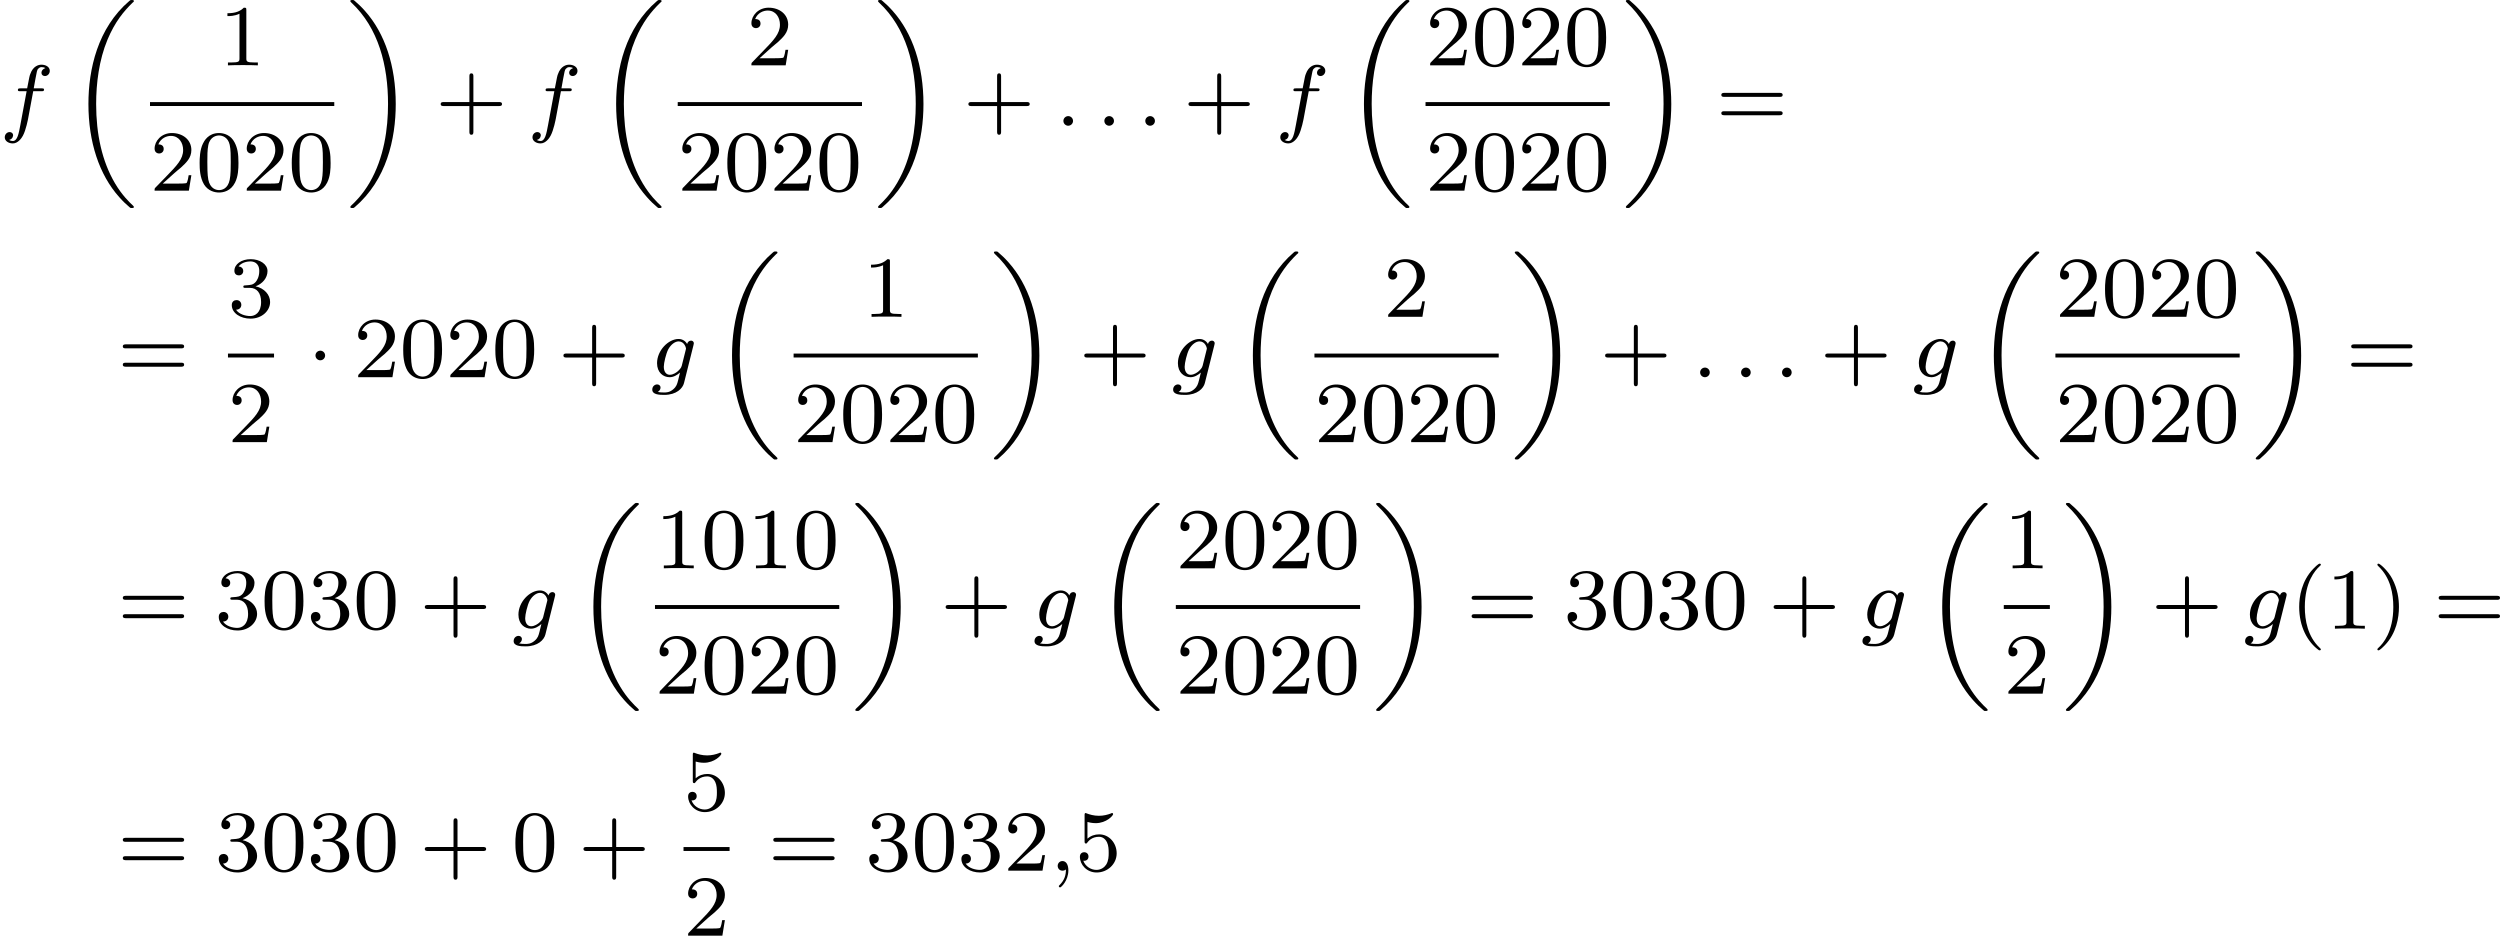
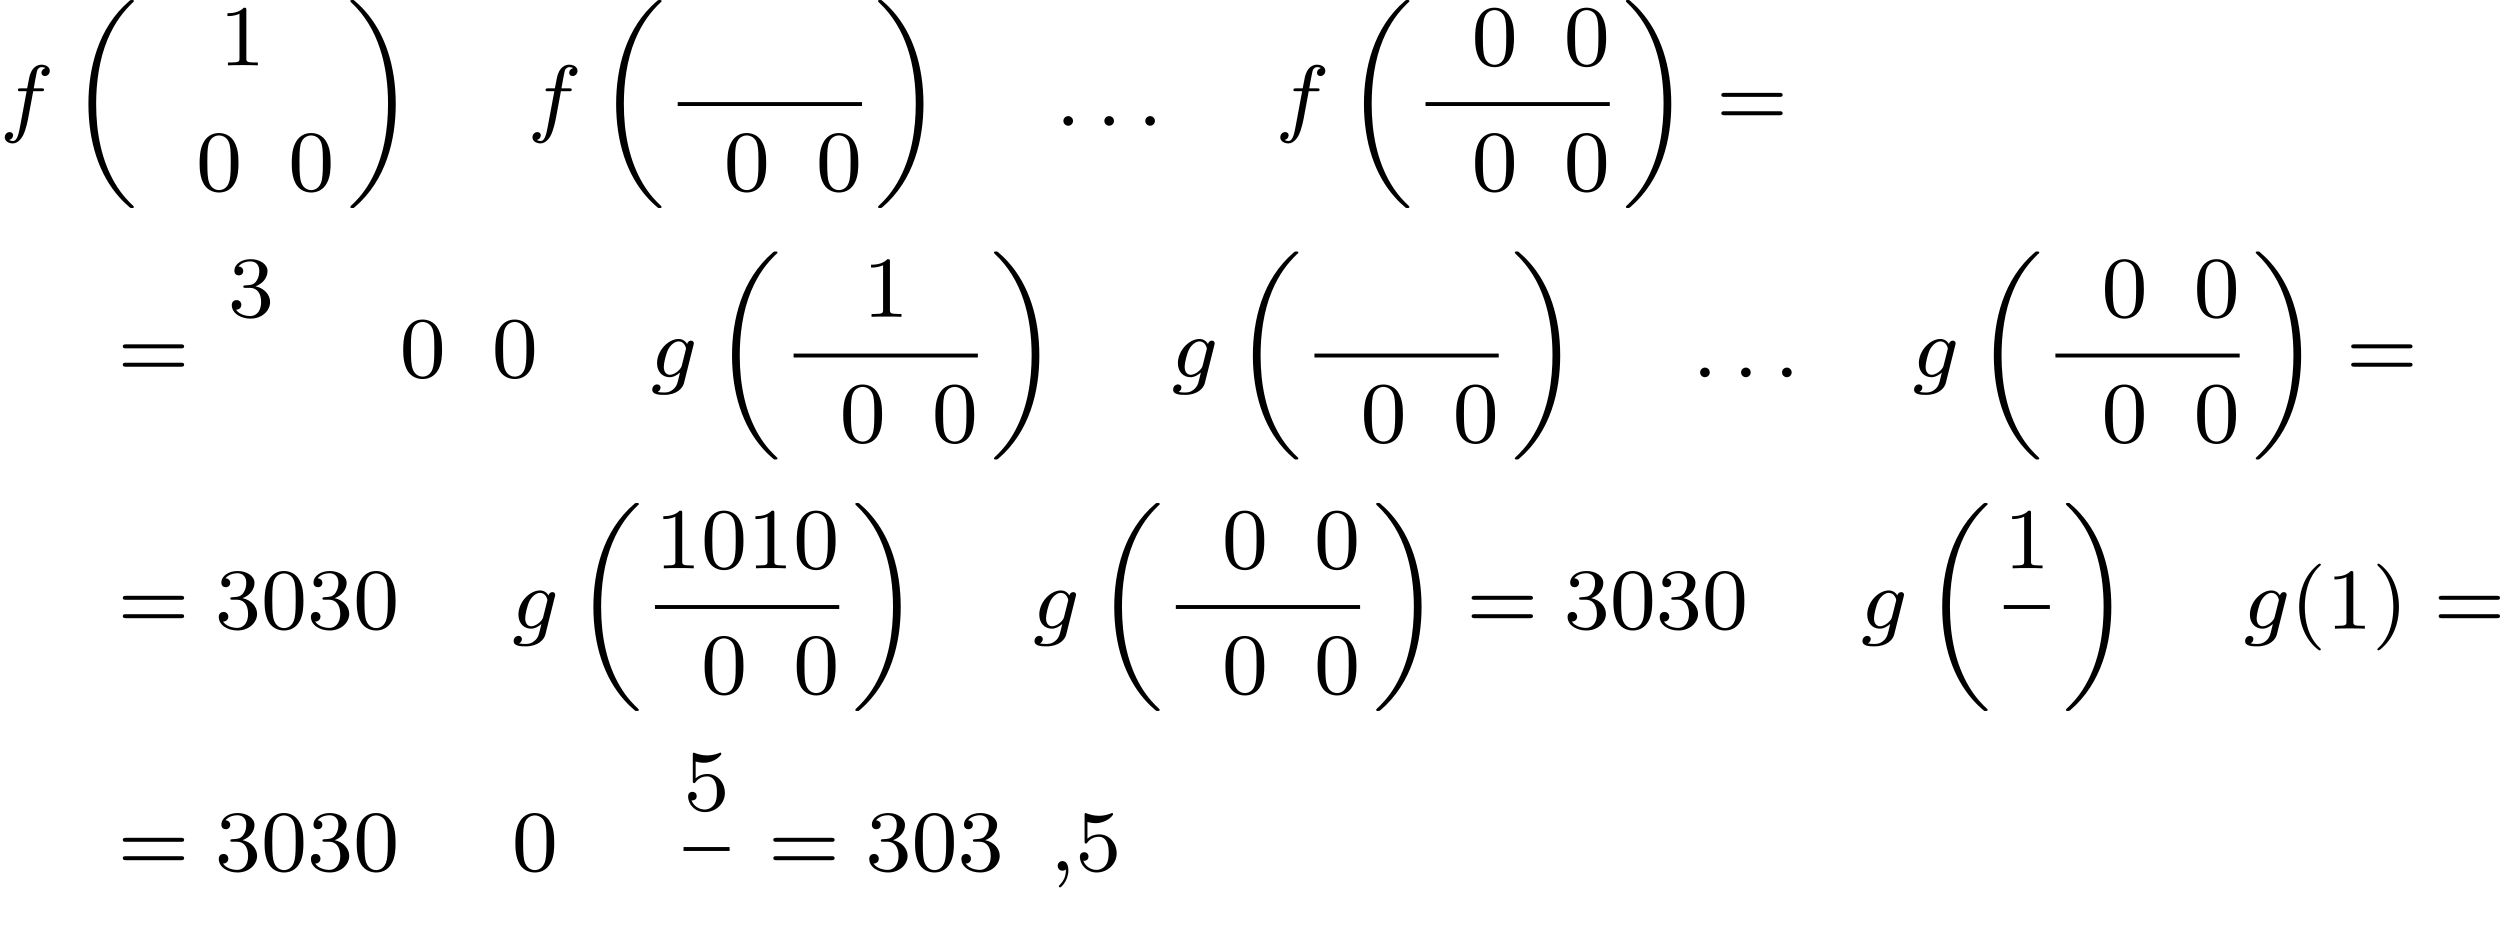
<svg xmlns="http://www.w3.org/2000/svg" xmlns:xlink="http://www.w3.org/1999/xlink" version="1.1" width="459.562pt" height="171.994pt" viewBox="279.974 -10.689 459.562 171.994">
  <defs>
-     <path id="g1-1" d="M1.618-1.993C1.618-2.264 1.395-2.439 1.18-2.439C.925-2.439 .733-2.232 .733-2C.733-1.73 .956-1.554 1.172-1.554C1.427-1.554 1.618-1.761 1.618-1.993Z" />
    <path id="g0-18" d="M5.946 18.666C5.946 18.626 5.938 18.61 5.85 18.523C5.523 18.22 4.854 17.574 4.216 16.498C3.013 14.458 2.479 11.955 2.479 9.205C2.479 7.309 2.742 5.157 3.523 3.284C4.208 1.65 5.005 .693 5.818-.104C5.842-.128 5.906-.175 5.93-.199C5.938-.215 5.946-.239 5.946-.263C5.946-.359 5.858-.359 5.762-.359C5.643-.359 5.627-.359 5.539-.279C2.622 2.208 1.769 5.994 1.769 9.198C1.769 12.696 2.758 15.693 4.591 17.749C4.949 18.156 5.268 18.451 5.571 18.706C5.627 18.762 5.643 18.762 5.762 18.762C5.858 18.762 5.946 18.762 5.946 18.666Z" />
    <path id="g0-19" d="M4.455 9.205C4.455 5.707 3.467 2.71 1.634 .654C1.275 .247 .956-.048 .654-.303C.598-.359 .582-.359 .462-.359C.375-.359 .279-.359 .279-.263C.279-.231 .279-.215 .375-.12C2.877 2.216 3.746 5.667 3.746 9.198C3.746 11.445 3.395 14.123 2.048 16.434C1.403 17.542 .733 18.188 .359 18.538C.311 18.594 .279 18.626 .279 18.666C.279 18.762 .375 18.762 .462 18.762C.582 18.762 .598 18.762 .685 18.682C3.602 16.195 4.455 12.409 4.455 9.205Z" />
    <path id="g5-40" d="M2.654 1.993C2.718 1.993 2.813 1.993 2.813 1.897C2.813 1.865 2.805 1.857 2.702 1.753C1.61 .725 1.339-.757 1.339-1.993C1.339-4.288 2.287-5.364 2.694-5.731C2.805-5.834 2.813-5.842 2.813-5.882S2.782-5.978 2.702-5.978C2.574-5.978 2.176-5.571 2.112-5.499C1.044-4.384 .821-2.949 .821-1.993C.821-.207 1.57 1.227 2.654 1.993Z" />
    <path id="g5-41" d="M2.463-1.993C2.463-2.75 2.335-3.658 1.841-4.599C1.451-5.332 .725-5.978 .582-5.978C.502-5.978 .478-5.922 .478-5.882C.478-5.85 .478-5.834 .574-5.738C1.69-4.678 1.945-3.22 1.945-1.993C1.945 .295 .996 1.379 .59 1.745C.486 1.849 .478 1.857 .478 1.897S.502 1.993 .582 1.993C.709 1.993 1.108 1.586 1.172 1.514C2.24 .399 2.463-1.036 2.463-1.993Z" />
-     <path id="g5-43" d="M3.475-1.809H5.818C5.93-1.809 6.105-1.809 6.105-1.993S5.93-2.176 5.818-2.176H3.475V-4.527C3.475-4.639 3.475-4.814 3.292-4.814S3.108-4.639 3.108-4.527V-2.176H.757C.646-2.176 .47-2.176 .47-1.993S.646-1.809 .757-1.809H3.108V.542C3.108 .654 3.108 .829 3.292 .829S3.475 .654 3.475 .542V-1.809Z" />
    <path id="g5-48" d="M3.897-2.542C3.897-3.395 3.81-3.913 3.547-4.423C3.196-5.125 2.55-5.3 2.112-5.3C1.108-5.3 .741-4.551 .63-4.328C.343-3.746 .327-2.957 .327-2.542C.327-2.016 .351-1.211 .733-.574C1.1 .016 1.69 .167 2.112 .167C2.495 .167 3.18 .048 3.579-.741C3.873-1.315 3.897-2.024 3.897-2.542ZM2.112-.056C1.841-.056 1.291-.183 1.124-1.02C1.036-1.474 1.036-2.224 1.036-2.638C1.036-3.188 1.036-3.746 1.124-4.184C1.291-4.997 1.913-5.077 2.112-5.077C2.383-5.077 2.933-4.941 3.092-4.216C3.188-3.778 3.188-3.18 3.188-2.638C3.188-2.168 3.188-1.451 3.092-1.004C2.925-.167 2.375-.056 2.112-.056Z" />
    <path id="g5-49" d="M2.503-5.077C2.503-5.292 2.487-5.3 2.271-5.3C1.945-4.981 1.522-4.79 .765-4.79V-4.527C.98-4.527 1.411-4.527 1.873-4.742V-.654C1.873-.359 1.849-.263 1.092-.263H.813V0C1.14-.024 1.825-.024 2.184-.024S3.236-.024 3.563 0V-.263H3.284C2.527-.263 2.503-.359 2.503-.654V-5.077Z" />
-     <path id="g5-50" d="M2.248-1.626C2.375-1.745 2.71-2.008 2.837-2.12C3.332-2.574 3.802-3.013 3.802-3.738C3.802-4.686 3.005-5.3 2.008-5.3C1.052-5.3 .422-4.575 .422-3.866C.422-3.475 .733-3.419 .845-3.419C1.012-3.419 1.259-3.539 1.259-3.842C1.259-4.256 .861-4.256 .765-4.256C.996-4.838 1.53-5.037 1.921-5.037C2.662-5.037 3.045-4.407 3.045-3.738C3.045-2.909 2.463-2.303 1.522-1.339L.518-.303C.422-.215 .422-.199 .422 0H3.571L3.802-1.427H3.555C3.531-1.267 3.467-.869 3.371-.717C3.324-.654 2.718-.654 2.59-.654H1.172L2.248-1.626Z" />
    <path id="g5-51" d="M2.016-2.662C2.646-2.662 3.045-2.2 3.045-1.363C3.045-.367 2.479-.072 2.056-.072C1.618-.072 1.02-.231 .741-.654C1.028-.654 1.227-.837 1.227-1.1C1.227-1.355 1.044-1.538 .789-1.538C.574-1.538 .351-1.403 .351-1.084C.351-.327 1.164 .167 2.072 .167C3.132 .167 3.873-.566 3.873-1.363C3.873-2.024 3.347-2.63 2.534-2.805C3.164-3.029 3.634-3.571 3.634-4.208S2.917-5.3 2.088-5.3C1.235-5.3 .59-4.838 .59-4.232C.59-3.937 .789-3.81 .996-3.81C1.243-3.81 1.403-3.985 1.403-4.216C1.403-4.511 1.148-4.623 .972-4.631C1.307-5.069 1.921-5.093 2.064-5.093C2.271-5.093 2.877-5.029 2.877-4.208C2.877-3.65 2.646-3.316 2.534-3.188C2.295-2.941 2.112-2.925 1.626-2.893C1.474-2.885 1.411-2.877 1.411-2.774C1.411-2.662 1.482-2.662 1.618-2.662H2.016Z" />
    <path id="g5-53" d="M1.116-4.479C1.219-4.447 1.538-4.368 1.873-4.368C2.869-4.368 3.475-5.069 3.475-5.189C3.475-5.276 3.419-5.3 3.379-5.3C3.363-5.3 3.347-5.3 3.276-5.26C2.965-5.141 2.598-5.045 2.168-5.045C1.698-5.045 1.307-5.165 1.06-5.26C.98-5.3 .964-5.3 .956-5.3C.853-5.3 .853-5.212 .853-5.069V-2.734C.853-2.59 .853-2.495 .98-2.495C1.044-2.495 1.068-2.527 1.108-2.59C1.203-2.71 1.506-3.116 2.184-3.116C2.63-3.116 2.845-2.75 2.917-2.598C3.053-2.311 3.068-1.945 3.068-1.634C3.068-1.339 3.061-.909 2.837-.558C2.686-.319 2.367-.072 1.945-.072C1.427-.072 .917-.399 .733-.917C.757-.909 .805-.909 .813-.909C1.036-.909 1.211-1.052 1.211-1.299C1.211-1.594 .98-1.698 .821-1.698C.677-1.698 .422-1.618 .422-1.275C.422-.558 1.044 .167 1.961 .167C2.957 .167 3.802-.606 3.802-1.594C3.802-2.519 3.132-3.339 2.192-3.339C1.793-3.339 1.419-3.212 1.116-2.941V-4.479Z" />
    <path id="g5-61" d="M5.826-2.654C5.946-2.654 6.105-2.654 6.105-2.837S5.914-3.021 5.794-3.021H.781C.662-3.021 .47-3.021 .47-2.837S.63-2.654 .749-2.654H5.826ZM5.794-.964C5.914-.964 6.105-.964 6.105-1.148S5.946-1.331 5.826-1.331H.749C.63-1.331 .47-1.331 .47-1.148S.662-.964 .781-.964H5.794Z" />
    <path id="g2-58" d="M1.618-.438C1.618-.709 1.395-.885 1.18-.885C.925-.885 .733-.677 .733-.446C.733-.175 .956 0 1.172 0C1.427 0 1.618-.207 1.618-.438Z" />
    <path id="g2-59" d="M1.49-.12C1.49 .399 1.379 .853 .885 1.347C.853 1.371 .837 1.387 .837 1.427C.837 1.49 .901 1.538 .956 1.538C1.052 1.538 1.714 .909 1.714-.024C1.714-.534 1.522-.885 1.172-.885C.893-.885 .733-.662 .733-.446C.733-.223 .885 0 1.18 0C1.371 0 1.49-.112 1.49-.12Z" />
    <path id="g2-102" d="M3.053-3.172H3.794C3.953-3.172 4.049-3.172 4.049-3.324C4.049-3.435 3.945-3.435 3.81-3.435H3.1C3.228-4.152 3.308-4.607 3.387-4.965C3.419-5.101 3.443-5.189 3.563-5.284C3.666-5.372 3.73-5.388 3.818-5.388C3.937-5.388 4.065-5.364 4.168-5.3C4.129-5.284 4.081-5.26 4.041-5.236C3.905-5.165 3.81-5.021 3.81-4.862C3.81-4.678 3.953-4.567 4.129-4.567C4.36-4.567 4.575-4.766 4.575-5.045C4.575-5.42 4.192-5.611 3.81-5.611C3.539-5.611 3.037-5.483 2.782-4.75C2.71-4.567 2.71-4.551 2.495-3.435H1.897C1.737-3.435 1.642-3.435 1.642-3.284C1.642-3.172 1.745-3.172 1.881-3.172H2.447L1.873-.08C1.722 .725 1.602 1.403 1.18 1.403C1.156 1.403 .988 1.403 .837 1.307C1.203 1.219 1.203 .885 1.203 .877C1.203 .693 1.06 .582 .885 .582C.669 .582 .438 .765 .438 1.068C.438 1.403 .781 1.626 1.18 1.626C1.666 1.626 2 1.116 2.104 .917C2.391 .391 2.574-.606 2.59-.685L3.053-3.172Z" />
    <path id="g2-103" d="M3.953-2.941C3.985-3.061 3.985-3.108 3.985-3.116C3.985-3.3 3.834-3.363 3.73-3.363C3.547-3.363 3.403-3.22 3.371-3.053C3.308-3.172 3.068-3.515 2.59-3.515C1.642-3.515 .606-2.455 .606-1.291C.606-.43 1.172 0 1.761 0C2.128 0 2.455-.199 2.718-.43L2.542 .287C2.455 .622 2.399 .853 2.088 1.116C1.753 1.403 1.451 1.403 1.251 1.403S.861 1.395 .669 1.355C.845 1.259 .925 1.092 .925 .956C.925 .765 .781 .662 .614 .662C.414 .662 .167 .821 .167 1.14C.167 1.594 .789 1.626 1.267 1.626C2.399 1.626 2.965 1.02 3.084 .534L3.953-2.941ZM2.877-1.052C2.821-.829 2.646-.669 2.479-.518C2.407-.462 2.104-.223 1.777-.223C1.459-.223 1.227-.486 1.227-.964C1.227-1.299 1.427-2.168 1.642-2.574C1.897-3.029 2.271-3.292 2.59-3.292C3.124-3.292 3.268-2.702 3.268-2.63L3.244-2.519L2.877-1.052Z" />
  </defs>
  <g id="page7" transform="matrix(2 0 0 2 0 0)">
    <use x="139.987" y="6.212" xlink:href="#g2-102" />
    <use x="146.345" y="-4.986" xlink:href="#g0-18" />
    <use x="160.125" y=".662" xlink:href="#g5-49" />
-     <rect x="153.774" y="4.04" height=".359" width="16.937" />
    <use x="153.774" y="12.183" xlink:href="#g5-50" />
    <use x="158.008" y="12.183" xlink:href="#g5-48" />
    <use x="162.243" y="12.183" xlink:href="#g5-50" />
    <use x="166.477" y="12.183" xlink:href="#g5-48" />
    <use x="171.906" y="-4.986" xlink:href="#g0-19" />
    <use x="180.022" y="6.212" xlink:href="#g5-43" />
    <use x="188.49" y="6.212" xlink:href="#g2-102" />
    <use x="194.848" y="-4.986" xlink:href="#g0-18" />
    <use x="208.629" y=".662" xlink:href="#g5-50" />
    <rect x="202.278" y="4.04" height=".359" width="16.937" />
    <use x="202.278" y="12.183" xlink:href="#g5-50" />
    <use x="206.512" y="12.183" xlink:href="#g5-48" />
    <use x="210.746" y="12.183" xlink:href="#g5-50" />
    <use x="214.98" y="12.183" xlink:href="#g5-48" />
    <use x="220.41" y="-4.986" xlink:href="#g0-19" />
    <use x="228.525" y="6.212" xlink:href="#g5-43" />
    <use x="236.994" y="6.212" xlink:href="#g2-58" />
    <use x="240.758" y="6.212" xlink:href="#g2-58" />
    <use x="244.521" y="6.212" xlink:href="#g2-58" />
    <use x="248.755" y="6.212" xlink:href="#g5-43" />
    <use x="257.224" y="6.212" xlink:href="#g2-102" />
    <use x="263.582" y="-4.986" xlink:href="#g0-18" />
    <use x="271.011" y=".662" xlink:href="#g5-50" />
    <use x="275.245" y=".662" xlink:href="#g5-48" />
    <use x="279.479" y=".662" xlink:href="#g5-50" />
    <use x="283.714" y=".662" xlink:href="#g5-48" />
    <rect x="271.011" y="4.04" height=".359" width="16.937" />
    <use x="271.011" y="12.183" xlink:href="#g5-50" />
    <use x="275.245" y="12.183" xlink:href="#g5-48" />
    <use x="279.479" y="12.183" xlink:href="#g5-50" />
    <use x="283.714" y="12.183" xlink:href="#g5-48" />
    <use x="289.143" y="-4.986" xlink:href="#g0-19" />
    <use x="297.729" y="6.212" xlink:href="#g5-61" />
    <use x="150.805" y="29.326" xlink:href="#g5-61" />
    <use x="160.94" y="23.776" xlink:href="#g5-51" />
-     <rect x="160.94" y="27.154" height=".359" width="4.234" />
    <use x="160.94" y="35.296" xlink:href="#g5-50" />
    <use x="168.251" y="29.326" xlink:href="#g1-1" />
    <use x="172.485" y="29.326" xlink:href="#g5-50" />
    <use x="176.72" y="29.326" xlink:href="#g5-48" />
    <use x="180.954" y="29.326" xlink:href="#g5-50" />
    <use x="185.188" y="29.326" xlink:href="#g5-48" />
    <use x="191.304" y="29.326" xlink:href="#g5-43" />
    <use x="199.772" y="29.326" xlink:href="#g2-103" />
    <use x="205.5" y="18.128" xlink:href="#g0-18" />
    <use x="219.28" y="23.776" xlink:href="#g5-49" />
    <rect x="212.929" y="27.154" height=".359" width="16.937" />
    <use x="212.929" y="35.296" xlink:href="#g5-50" />
    <use x="217.163" y="35.296" xlink:href="#g5-48" />
    <use x="221.397" y="35.296" xlink:href="#g5-50" />
    <use x="225.631" y="35.296" xlink:href="#g5-48" />
    <use x="231.061" y="18.128" xlink:href="#g0-19" />
    <use x="239.177" y="29.326" xlink:href="#g5-43" />
    <use x="247.645" y="29.326" xlink:href="#g2-103" />
    <use x="253.372" y="18.128" xlink:href="#g0-18" />
    <use x="267.153" y="23.776" xlink:href="#g5-50" />
    <rect x="260.801" y="27.154" height=".359" width="16.937" />
    <use x="260.801" y="35.296" xlink:href="#g5-50" />
    <use x="265.035" y="35.296" xlink:href="#g5-48" />
    <use x="269.27" y="35.296" xlink:href="#g5-50" />
    <use x="273.504" y="35.296" xlink:href="#g5-48" />
    <use x="278.934" y="18.128" xlink:href="#g0-19" />
    <use x="287.049" y="29.326" xlink:href="#g5-43" />
    <use x="295.517" y="29.326" xlink:href="#g2-58" />
    <use x="299.281" y="29.326" xlink:href="#g2-58" />
    <use x="303.045" y="29.326" xlink:href="#g2-58" />
    <use x="307.279" y="29.326" xlink:href="#g5-43" />
    <use x="315.747" y="29.326" xlink:href="#g2-103" />
    <use x="321.475" y="18.128" xlink:href="#g0-18" />
    <use x="328.904" y="23.776" xlink:href="#g5-50" />
    <use x="333.138" y="23.776" xlink:href="#g5-48" />
    <use x="337.372" y="23.776" xlink:href="#g5-50" />
    <use x="341.606" y="23.776" xlink:href="#g5-48" />
    <rect x="328.904" y="27.154" height=".359" width="16.937" />
    <use x="328.904" y="35.296" xlink:href="#g5-50" />
    <use x="333.138" y="35.296" xlink:href="#g5-48" />
    <use x="337.372" y="35.296" xlink:href="#g5-50" />
    <use x="341.606" y="35.296" xlink:href="#g5-48" />
    <use x="347.036" y="18.128" xlink:href="#g0-19" />
    <use x="355.622" y="29.326" xlink:href="#g5-61" />
    <use x="150.805" y="52.439" xlink:href="#g5-61" />
    <use x="159.744" y="52.439" xlink:href="#g5-51" />
    <use x="163.978" y="52.439" xlink:href="#g5-48" />
    <use x="168.213" y="52.439" xlink:href="#g5-51" />
    <use x="172.447" y="52.439" xlink:href="#g5-48" />
    <use x="178.563" y="52.439" xlink:href="#g5-43" />
    <use x="187.031" y="52.439" xlink:href="#g2-103" />
    <use x="192.758" y="41.241" xlink:href="#g0-18" />
    <use x="200.188" y="46.89" xlink:href="#g5-49" />
    <use x="204.422" y="46.89" xlink:href="#g5-48" />
    <use x="208.656" y="46.89" xlink:href="#g5-49" />
    <use x="212.89" y="46.89" xlink:href="#g5-48" />
    <rect x="200.188" y="50.267" height=".359" width="16.937" />
    <use x="200.188" y="58.41" xlink:href="#g5-50" />
    <use x="204.422" y="58.41" xlink:href="#g5-48" />
    <use x="208.656" y="58.41" xlink:href="#g5-50" />
    <use x="212.89" y="58.41" xlink:href="#g5-48" />
    <use x="218.32" y="41.241" xlink:href="#g0-19" />
    <use x="226.435" y="52.439" xlink:href="#g5-43" />
    <use x="234.904" y="52.439" xlink:href="#g2-103" />
    <use x="240.631" y="41.241" xlink:href="#g0-18" />
    <use x="248.06" y="46.89" xlink:href="#g5-50" />
    <use x="252.294" y="46.89" xlink:href="#g5-48" />
    <use x="256.528" y="46.89" xlink:href="#g5-50" />
    <use x="260.763" y="46.89" xlink:href="#g5-48" />
    <rect x="248.06" y="50.267" height=".359" width="16.937" />
    <use x="248.06" y="58.41" xlink:href="#g5-50" />
    <use x="252.294" y="58.41" xlink:href="#g5-48" />
    <use x="256.528" y="58.41" xlink:href="#g5-50" />
    <use x="260.763" y="58.41" xlink:href="#g5-48" />
    <use x="266.192" y="41.241" xlink:href="#g0-19" />
    <use x="274.778" y="52.439" xlink:href="#g5-61" />
    <use x="283.717" y="52.439" xlink:href="#g5-51" />
    <use x="287.951" y="52.439" xlink:href="#g5-48" />
    <use x="292.185" y="52.439" xlink:href="#g5-51" />
    <use x="296.42" y="52.439" xlink:href="#g5-48" />
    <use x="302.536" y="52.439" xlink:href="#g5-43" />
    <use x="311.004" y="52.439" xlink:href="#g2-103" />
    <use x="316.731" y="41.241" xlink:href="#g0-18" />
    <use x="324.16" y="46.89" xlink:href="#g5-49" />
    <rect x="324.16" y="50.267" height=".359" width="4.234" />
    <use x="324.16" y="58.41" xlink:href="#g5-50" />
    <use x="329.59" y="41.241" xlink:href="#g0-19" />
    <use x="337.706" y="52.439" xlink:href="#g5-43" />
    <use x="346.174" y="52.439" xlink:href="#g2-103" />
    <use x="350.49" y="52.439" xlink:href="#g5-40" />
    <use x="353.783" y="52.439" xlink:href="#g5-49" />
    <use x="358.017" y="52.439" xlink:href="#g5-41" />
    <use x="363.663" y="52.439" xlink:href="#g5-61" />
    <use x="150.805" y="74.682" xlink:href="#g5-61" />
    <use x="159.744" y="74.682" xlink:href="#g5-51" />
    <use x="163.978" y="74.682" xlink:href="#g5-48" />
    <use x="168.213" y="74.682" xlink:href="#g5-51" />
    <use x="172.447" y="74.682" xlink:href="#g5-48" />
    <use x="178.563" y="74.682" xlink:href="#g5-43" />
    <use x="187.031" y="74.682" xlink:href="#g5-48" />
    <use x="193.147" y="74.682" xlink:href="#g5-43" />
    <use x="202.811" y="69.132" xlink:href="#g5-53" />
    <rect x="202.811" y="72.51" height=".359" width="4.234" />
    <use x="202.811" y="80.653" xlink:href="#g5-50" />
    <use x="210.593" y="74.682" xlink:href="#g5-61" />
    <use x="219.532" y="74.682" xlink:href="#g5-51" />
    <use x="223.766" y="74.682" xlink:href="#g5-48" />
    <use x="228" y="74.682" xlink:href="#g5-51" />
    <use x="232.234" y="74.682" xlink:href="#g5-50" />
    <use x="236.469" y="74.682" xlink:href="#g2-59" />
    <use x="238.821" y="74.682" xlink:href="#g5-53" />
  </g>
</svg>